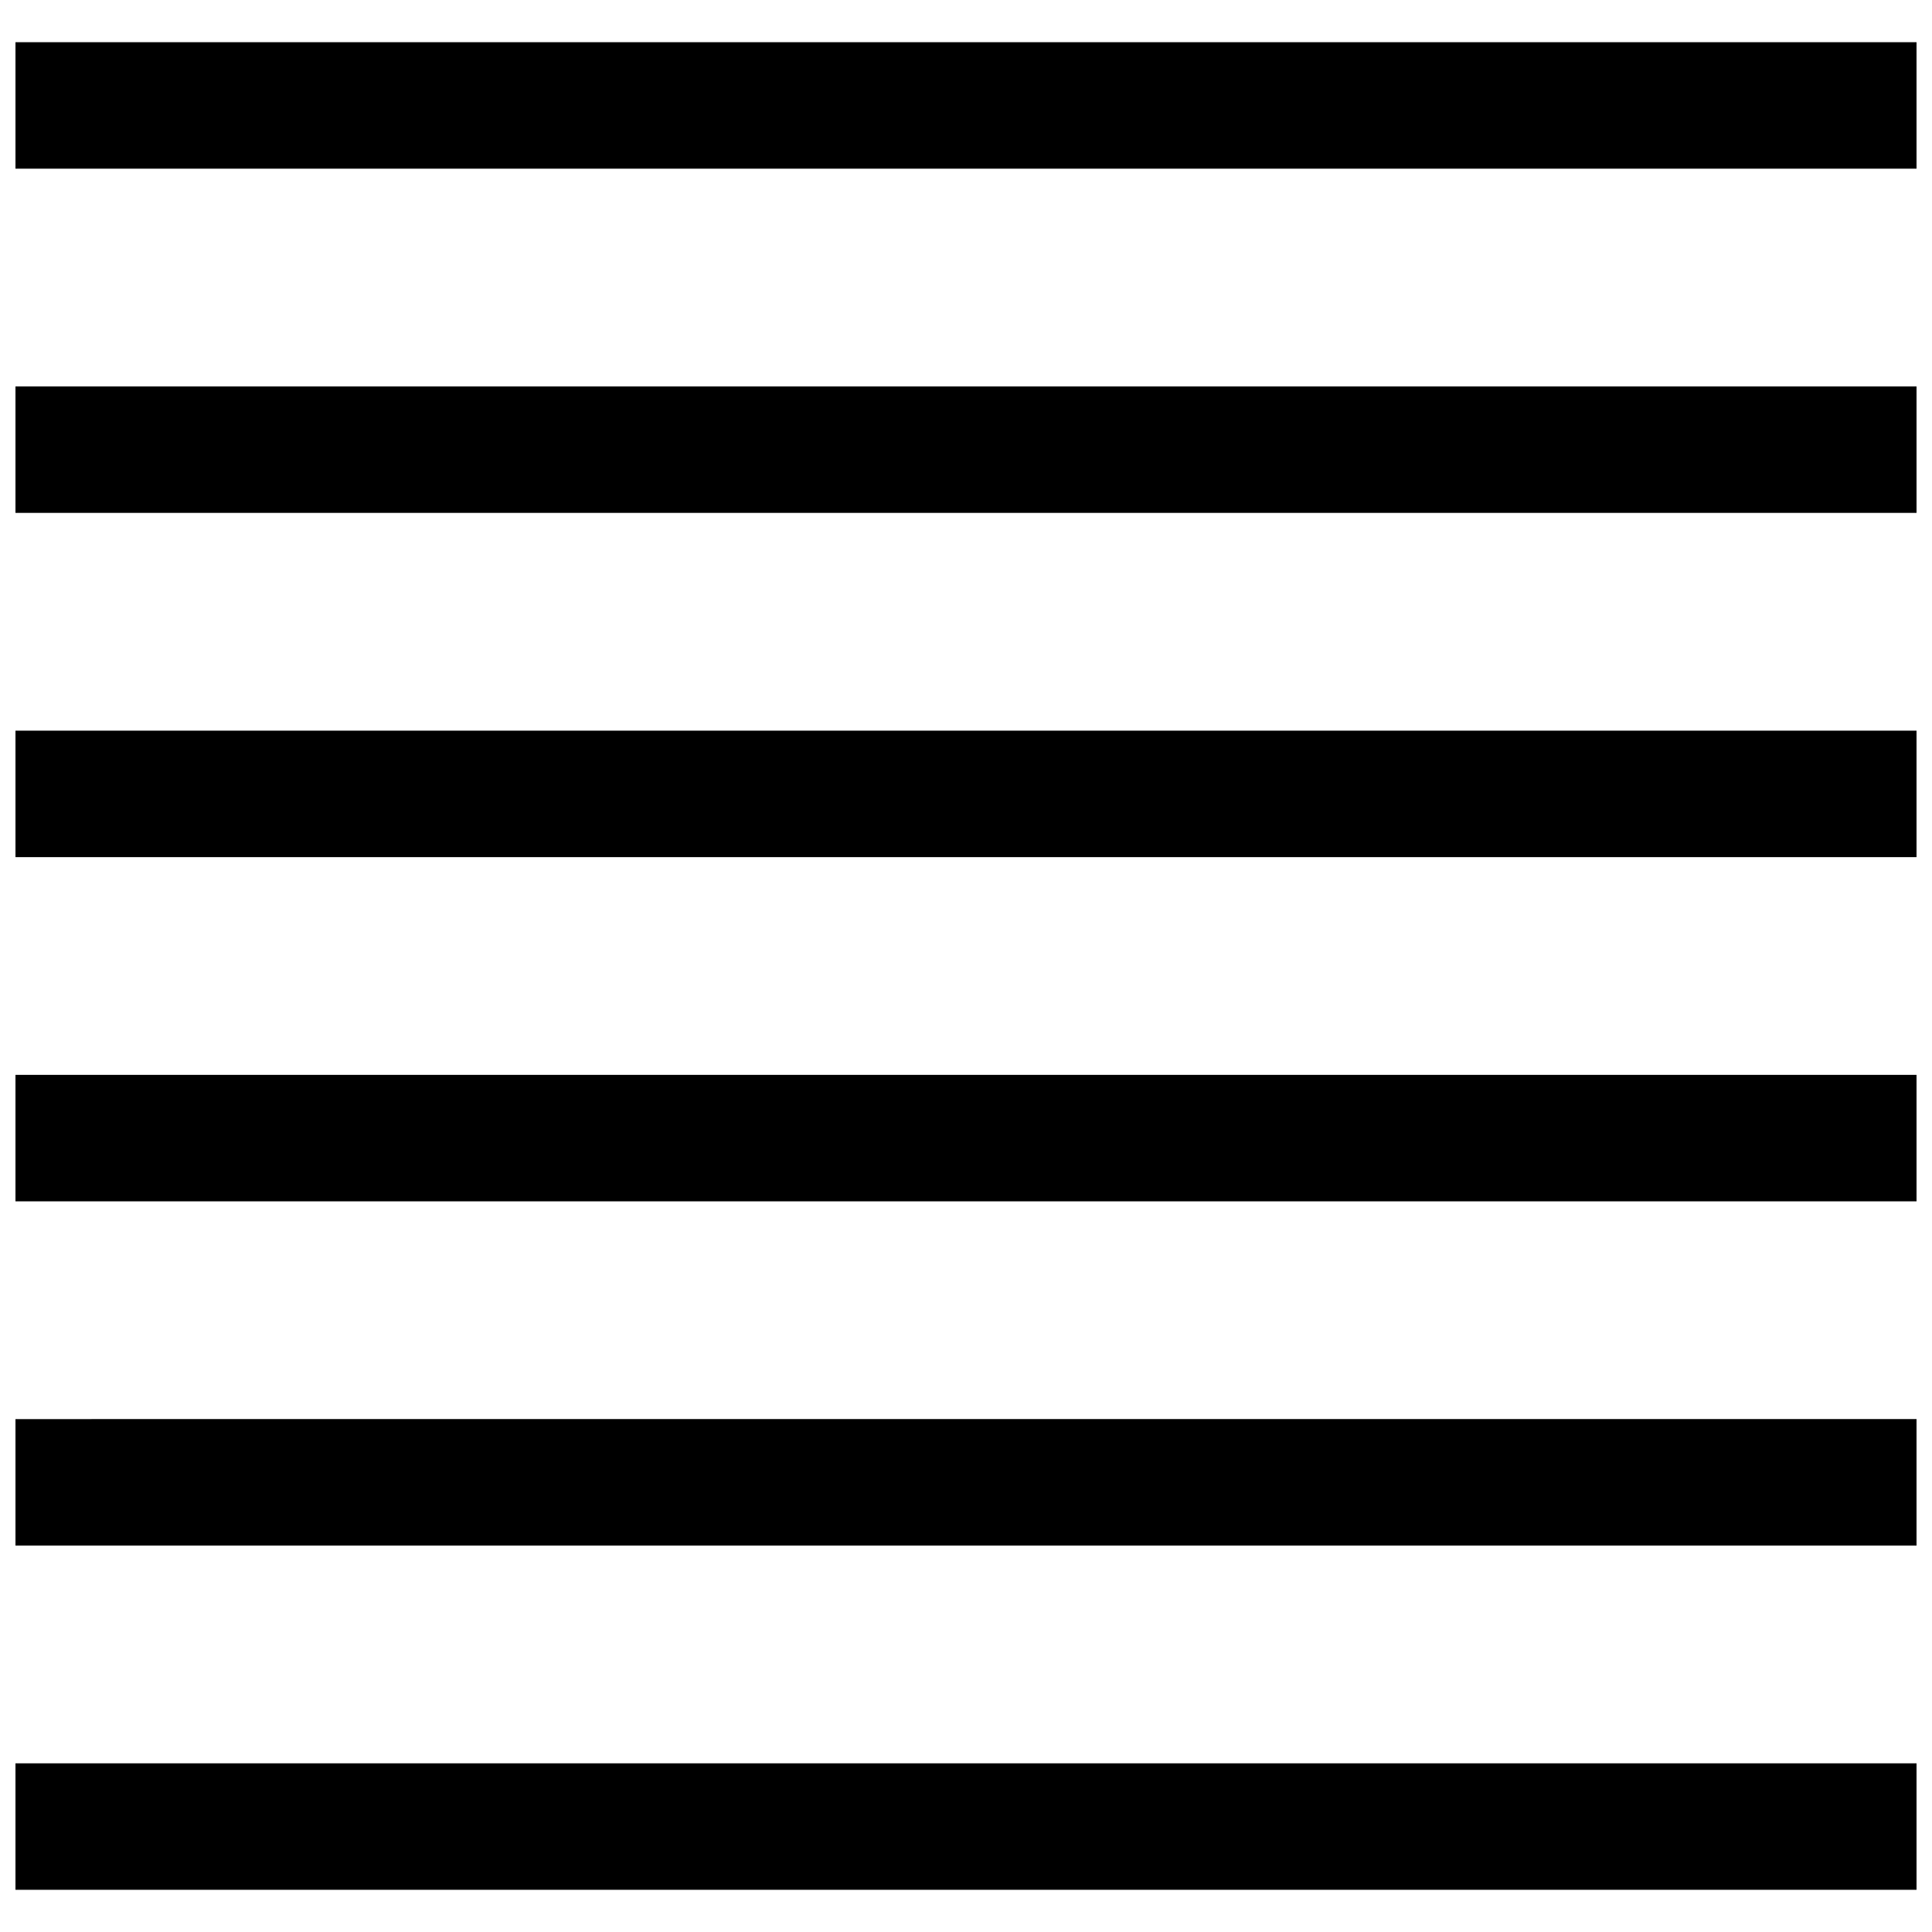
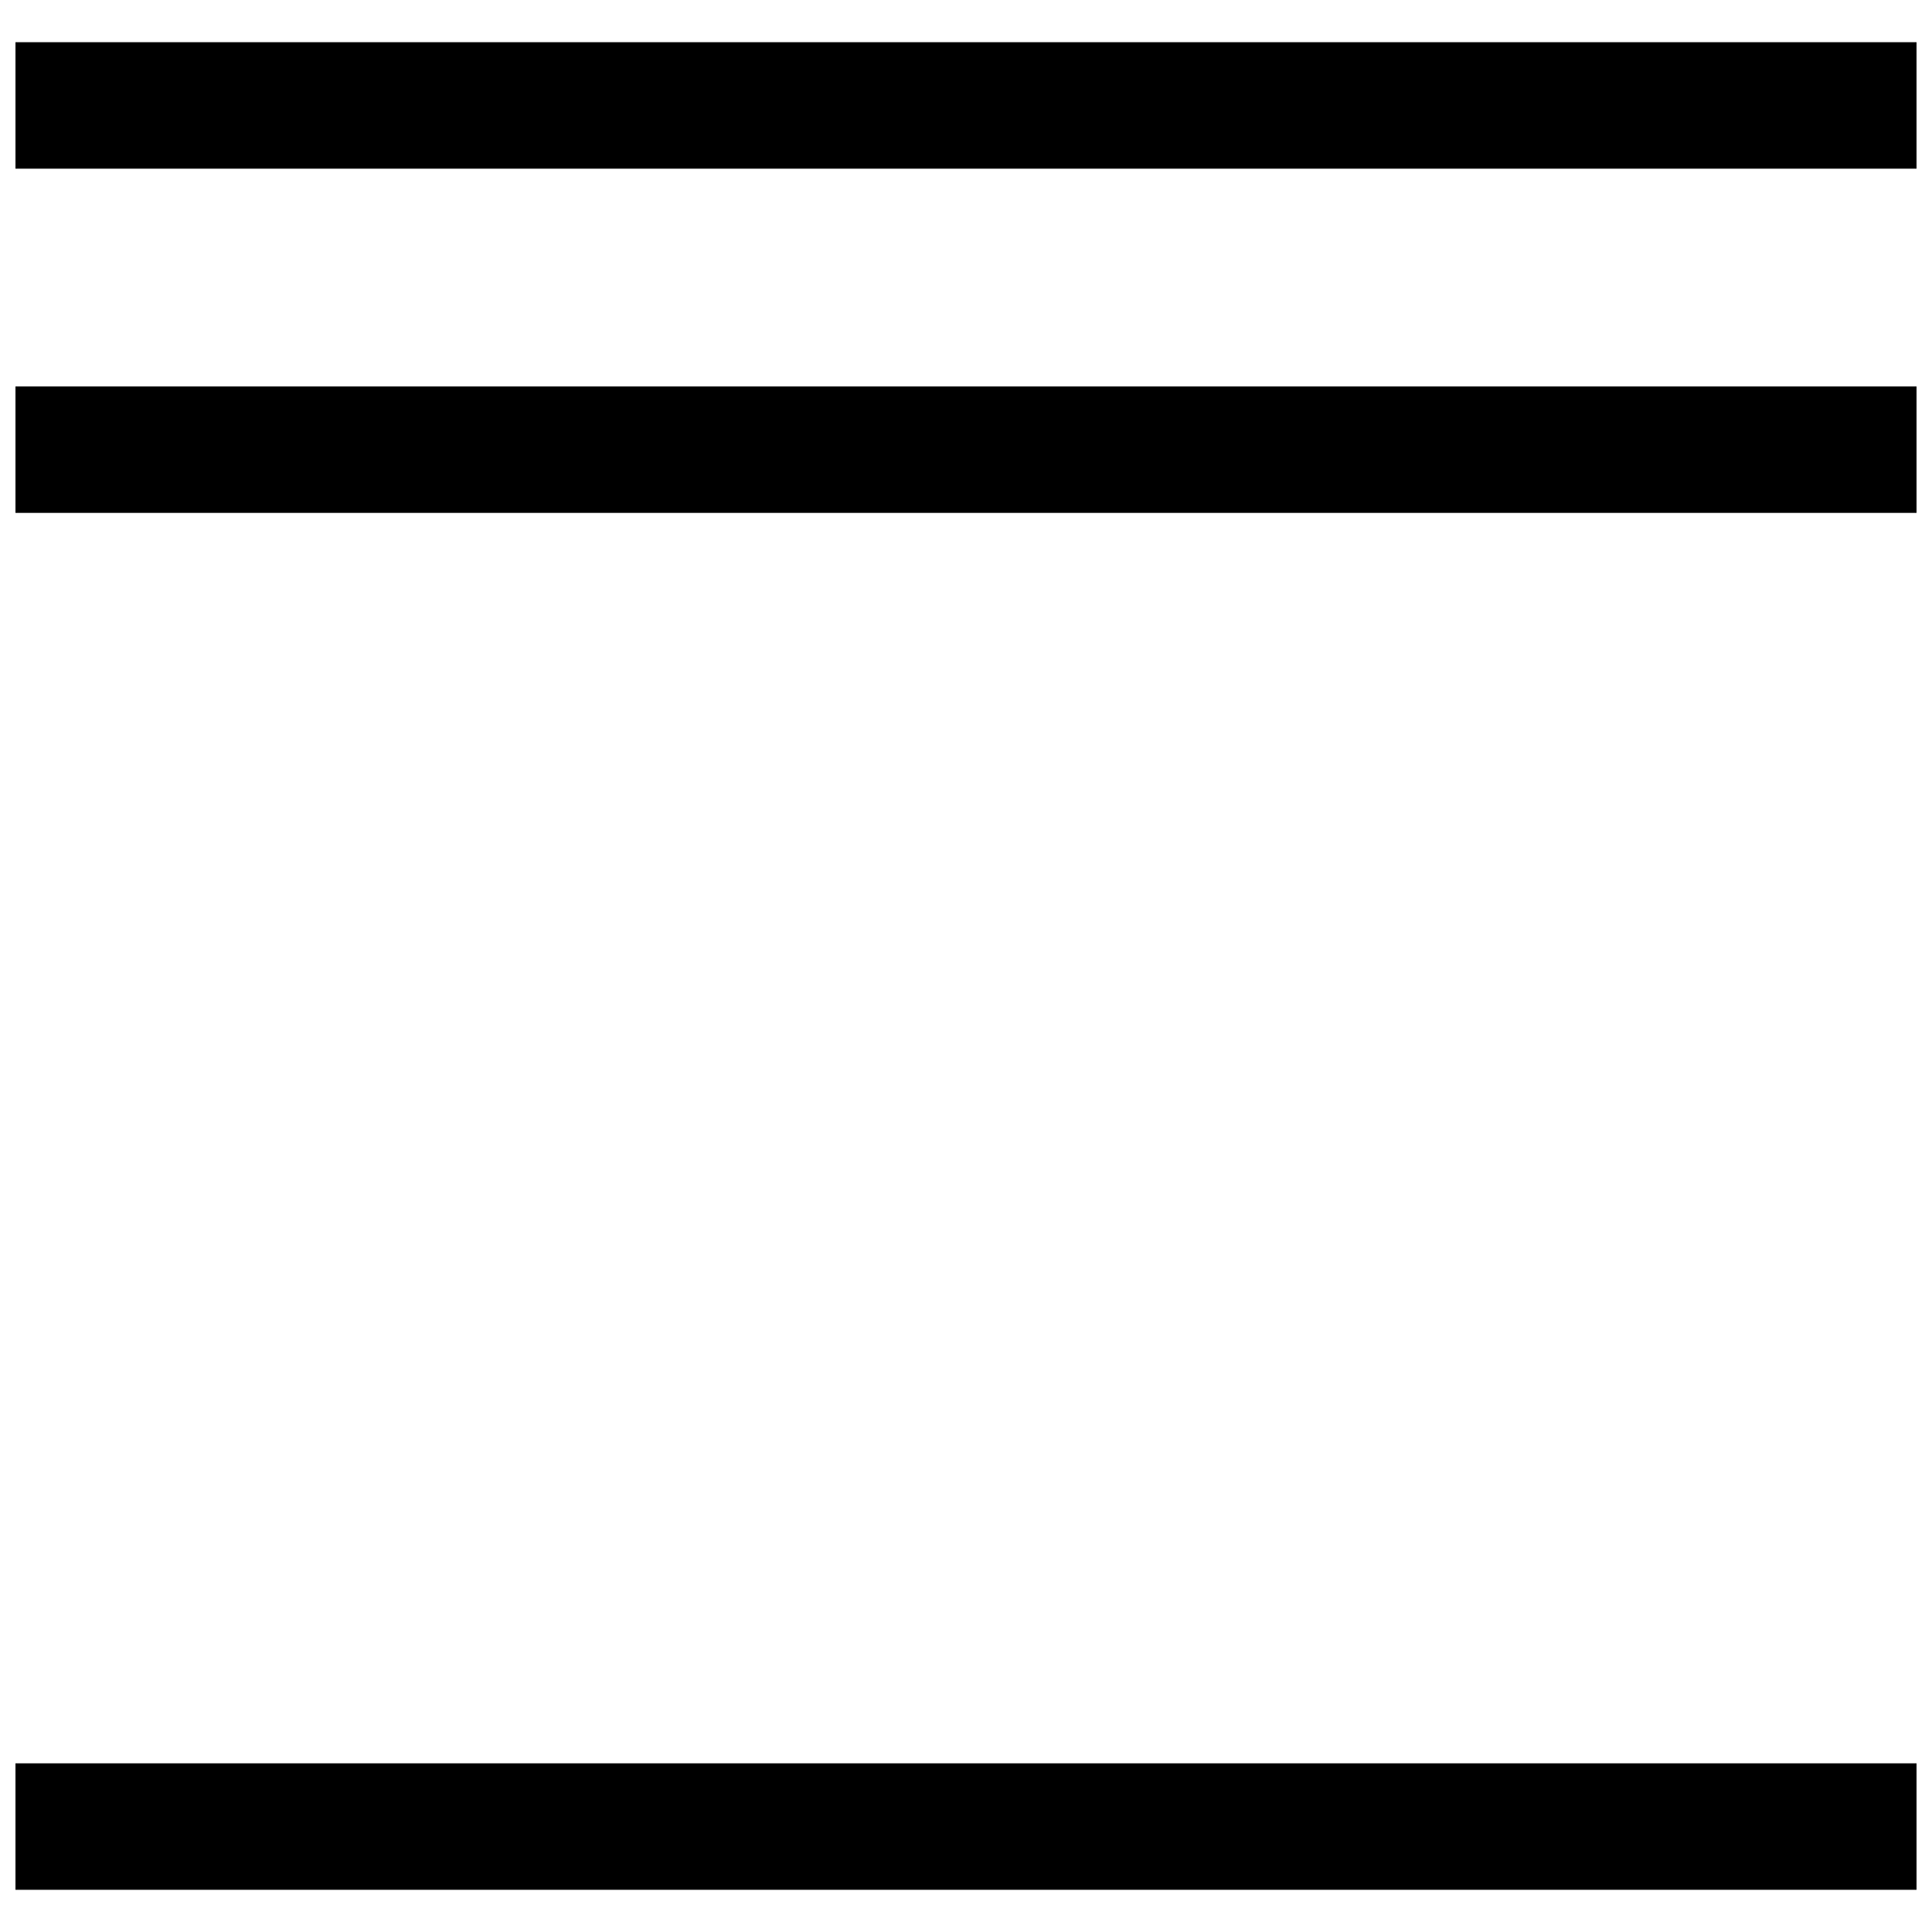
<svg xmlns="http://www.w3.org/2000/svg" width="800px" height="800px" version="1.1" viewBox="144 144 512 512">
  <defs>
    <clipPath id="f">
      <path d="m148.09 337h503.81v35h-503.81z" />
    </clipPath>
    <clipPath id="e">
      <path d="m148.09 246h503.81v34h-503.81z" />
    </clipPath>
    <clipPath id="d">
      <path d="m148.09 155h503.81v34h-503.81z" />
    </clipPath>
    <clipPath id="c">
      <path d="m148.09 520h503.81v34h-503.81z" />
    </clipPath>
    <clipPath id="b">
      <path d="m148.09 428h503.81v35h-503.81z" />
    </clipPath>
    <clipPath id="a">
      <path d="m148.09 611h503.81v34h-503.81z" />
    </clipPath>
  </defs>
  <g>
    <g clip-path="url(#f)">
-       <path d="m651.91 337.63v33.516h-503.81v-33.512z" />
+       <path d="m651.91 337.63v33.516v-33.512z" />
    </g>
    <g clip-path="url(#e)">
      <path d="m651.9 246.41v33.516h-503.8v-33.512z" />
    </g>
    <g clip-path="url(#d)">
      <path d="m651.91 155.18v33.516h-503.81v-33.512z" />
    </g>
    <g clip-path="url(#c)">
-       <path d="m651.91 520.07v33.516h-503.81v-33.512z" />
-     </g>
+       </g>
    <g clip-path="url(#b)">
-       <path d="m651.9 428.85v33.516h-503.8v-33.512z" />
-     </g>
+       </g>
    <g clip-path="url(#a)">
      <path d="m651.9 611.3v33.516h-503.8v-33.512z" />
    </g>
  </g>
</svg>